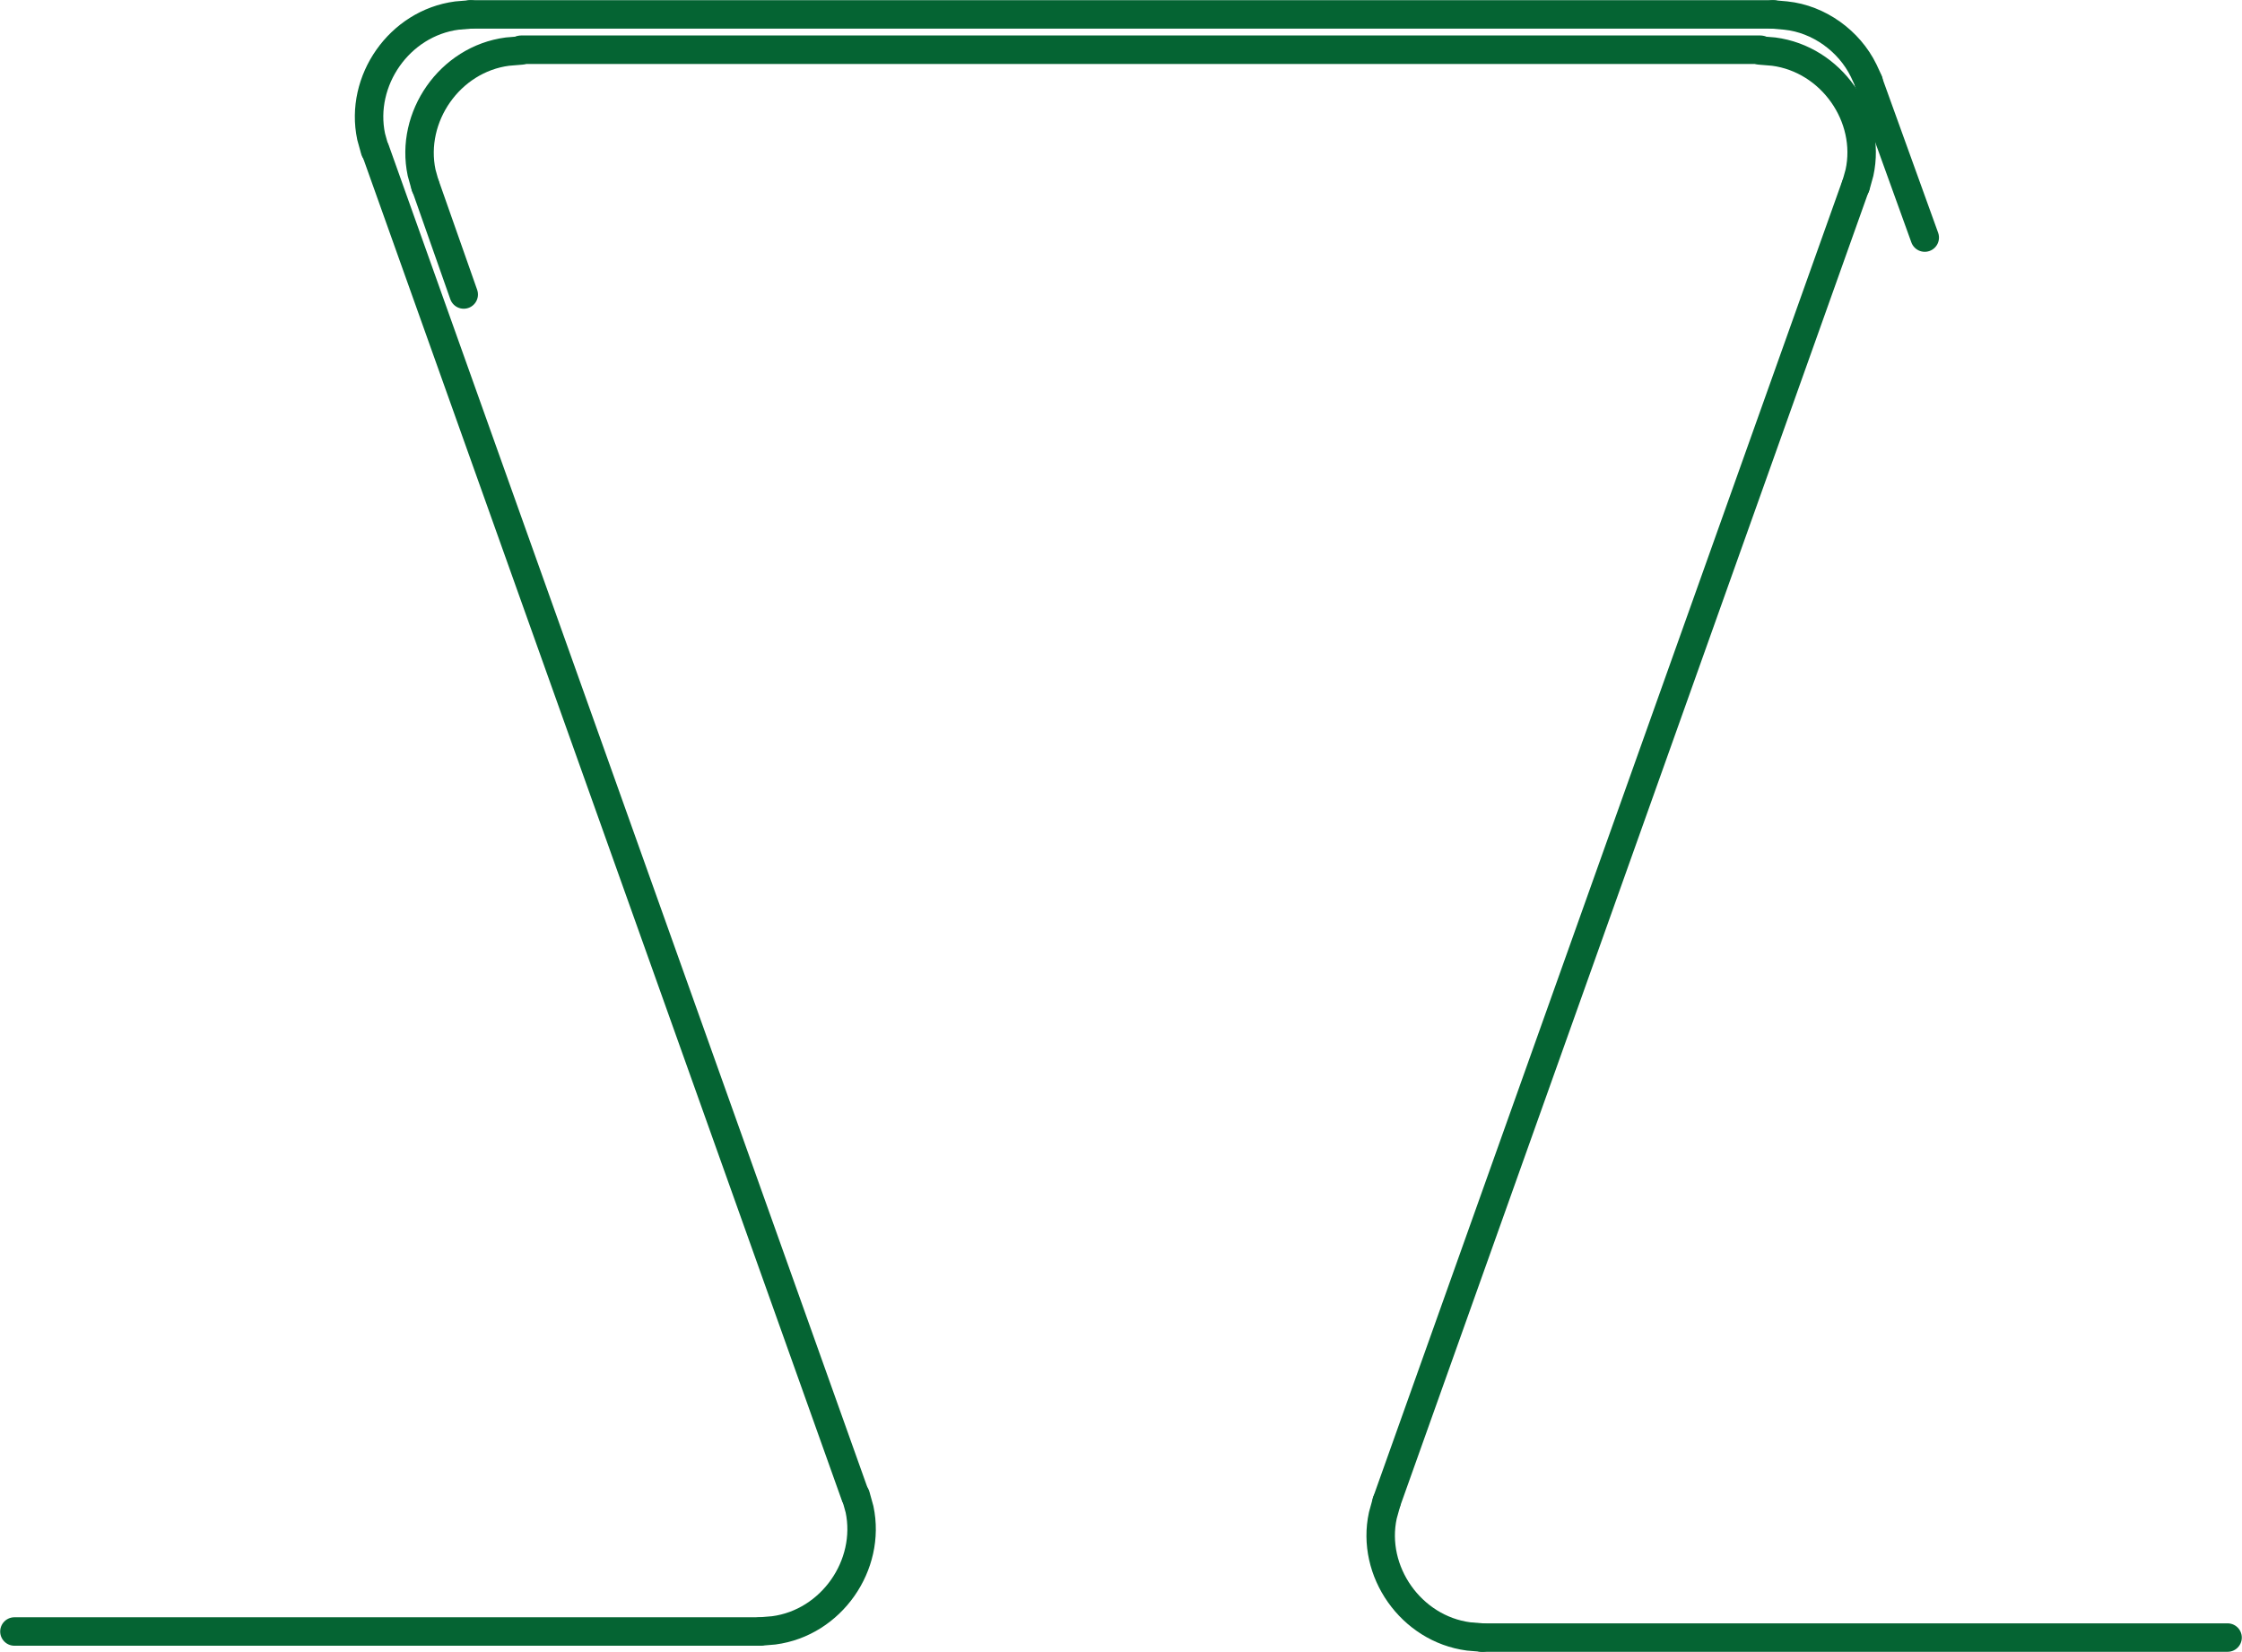
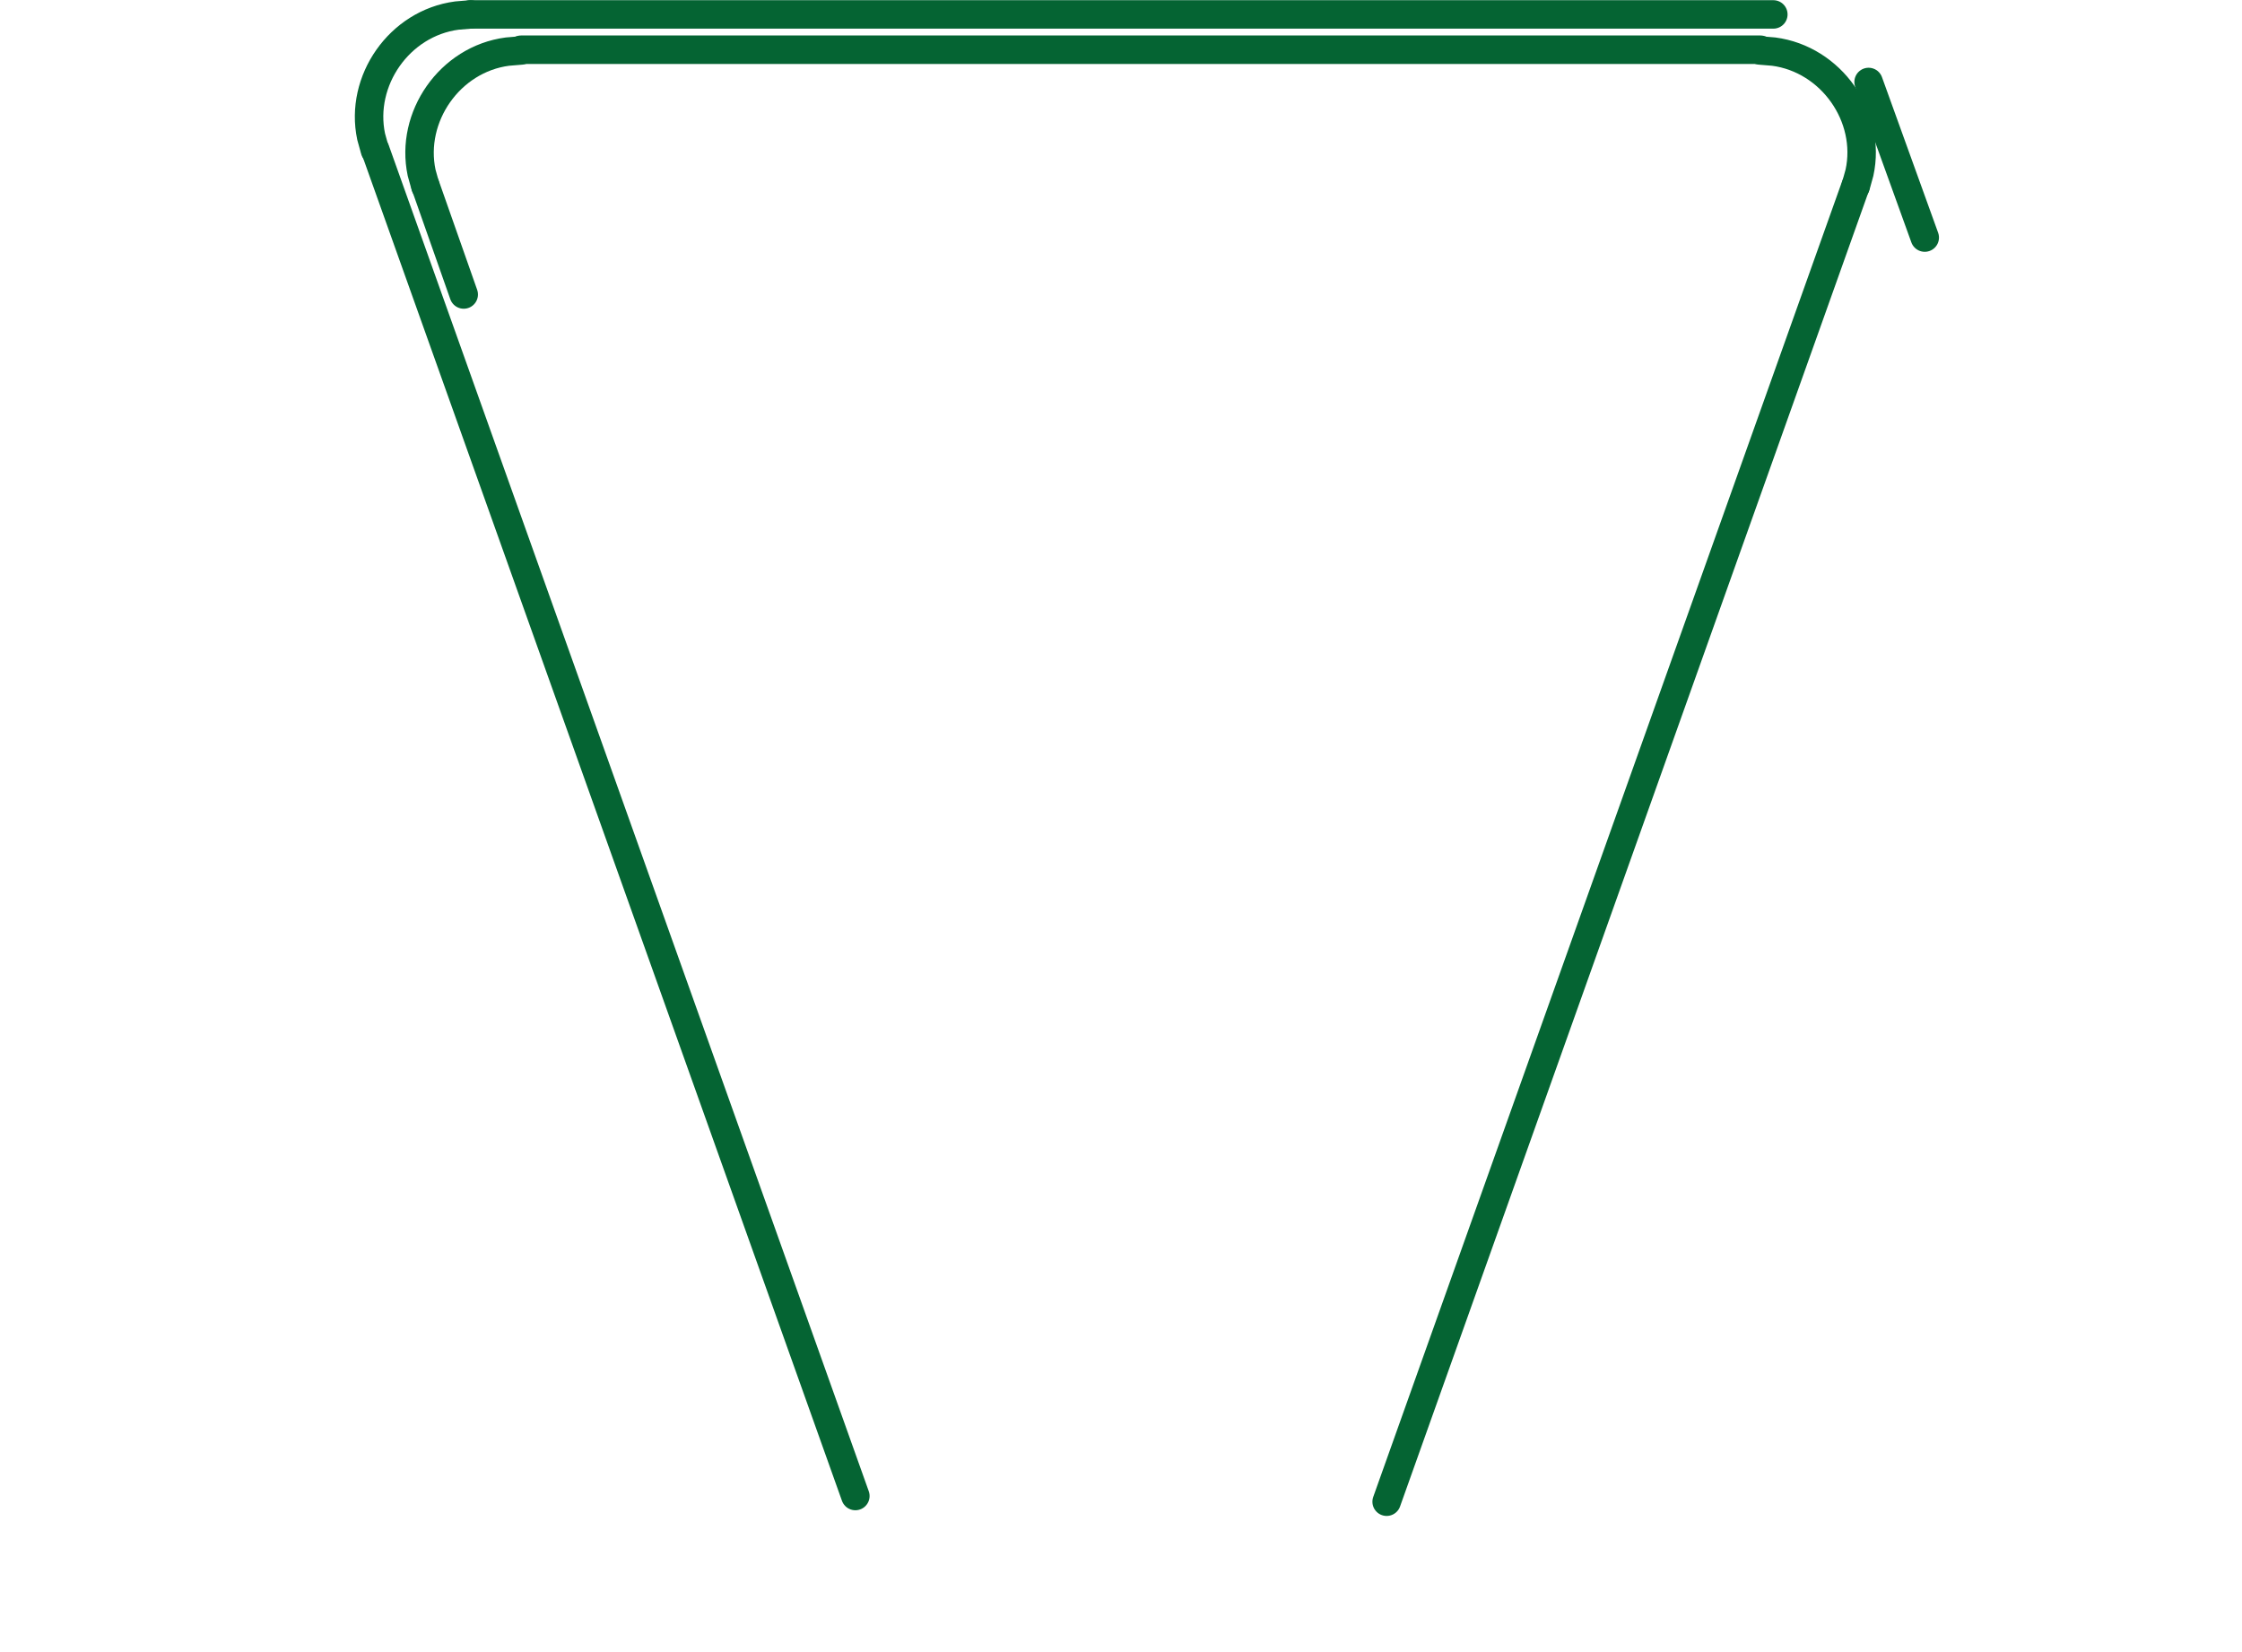
<svg xmlns="http://www.w3.org/2000/svg" id="Layer_2" data-name="Layer 2" viewBox="0 0 59.08 43.53">
  <defs>
    <style>
      .cls-1 {
        stroke-linejoin: bevel;
      }

      .cls-1, .cls-2 {
        fill: none;
        stroke: #056433;
        stroke-linecap: round;
        stroke-width: .75px;
      }

      .cls-2 {
        stroke-linejoin: round;
      }
    </style>
  </defs>
  <line class="cls-2" x1="12.22" y1="7.76" x2="11.21" y2="4.89" />
  <path class="cls-1" d="M13.73,1.33l-.36.03c-1.52.2-2.57,1.72-2.26,3.19l.1.36" />
  <line class="cls-2" x1="13.73" y1="1.31" x2="46.39" y2="1.31" />
  <path class="cls-1" d="M48.9,4.91l.1-.36c.32-1.47-.74-2.99-2.26-3.19l-.36-.03" />
  <line class="cls-2" x1="48.9" y1="4.89" x2="36.54" y2="39.57" />
-   <path class="cls-1" d="M36.54,39.57l-.1.36c-.32,1.47.74,2.99,2.26,3.19l.36.03" />
-   <line class="cls-2" x1="39.05" y1="43.15" x2="58.7" y2="43.15" />
-   <line class="cls-2" x1=".38" y1="42.99" x2="20.02" y2="42.99" />
-   <path class="cls-1" d="M20.03,42.99l.36-.03c1.52-.2,2.57-1.72,2.26-3.19l-.1-.36" />
  <line class="cls-2" x1="22.54" y1="39.42" x2="9.89" y2="3.95" />
  <path class="cls-1" d="M12.4.38l-.36.03c-1.52.2-2.57,1.72-2.26,3.19l.1.36" />
  <line class="cls-2" x1="12.4" y1=".38" x2="46.73" y2=".38" />
-   <path class="cls-1" d="M49.24,2.14l-.13-.28c-.38-.78-1.18-1.36-2.05-1.45l-.34-.03" />
  <line class="cls-2" x1="49.24" y1="2.16" x2="50.72" y2="6.26" />
</svg>